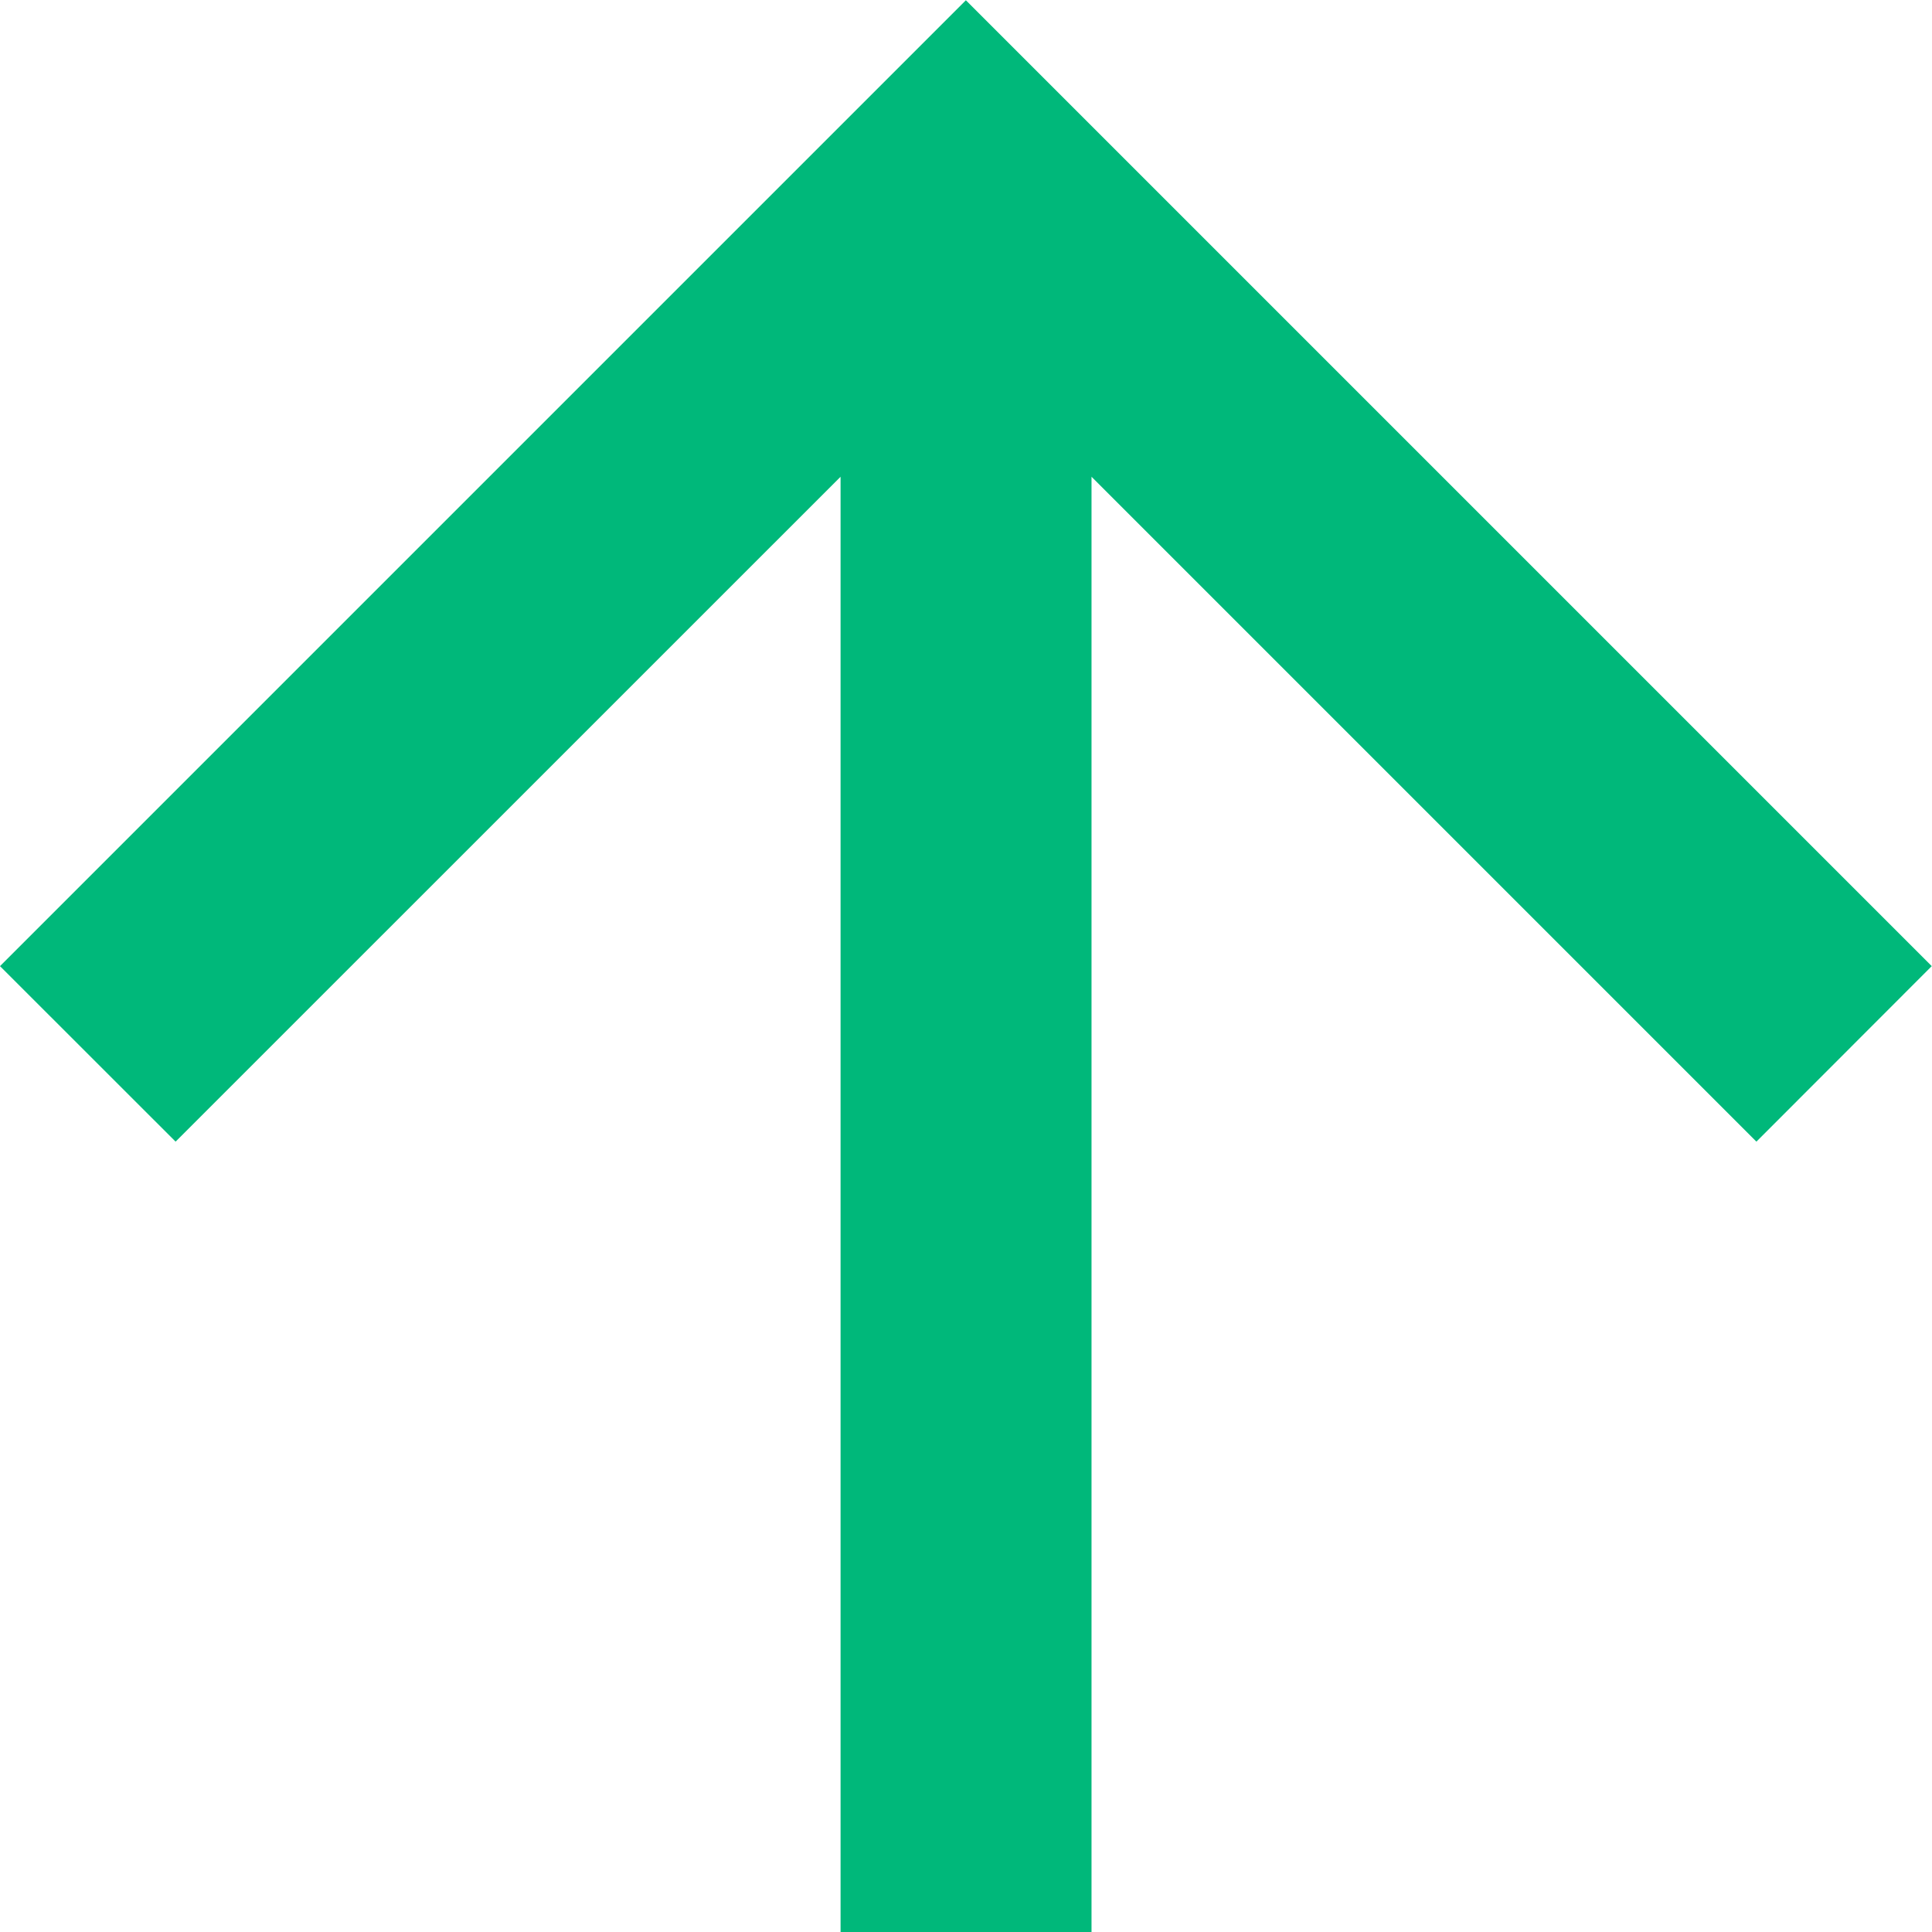
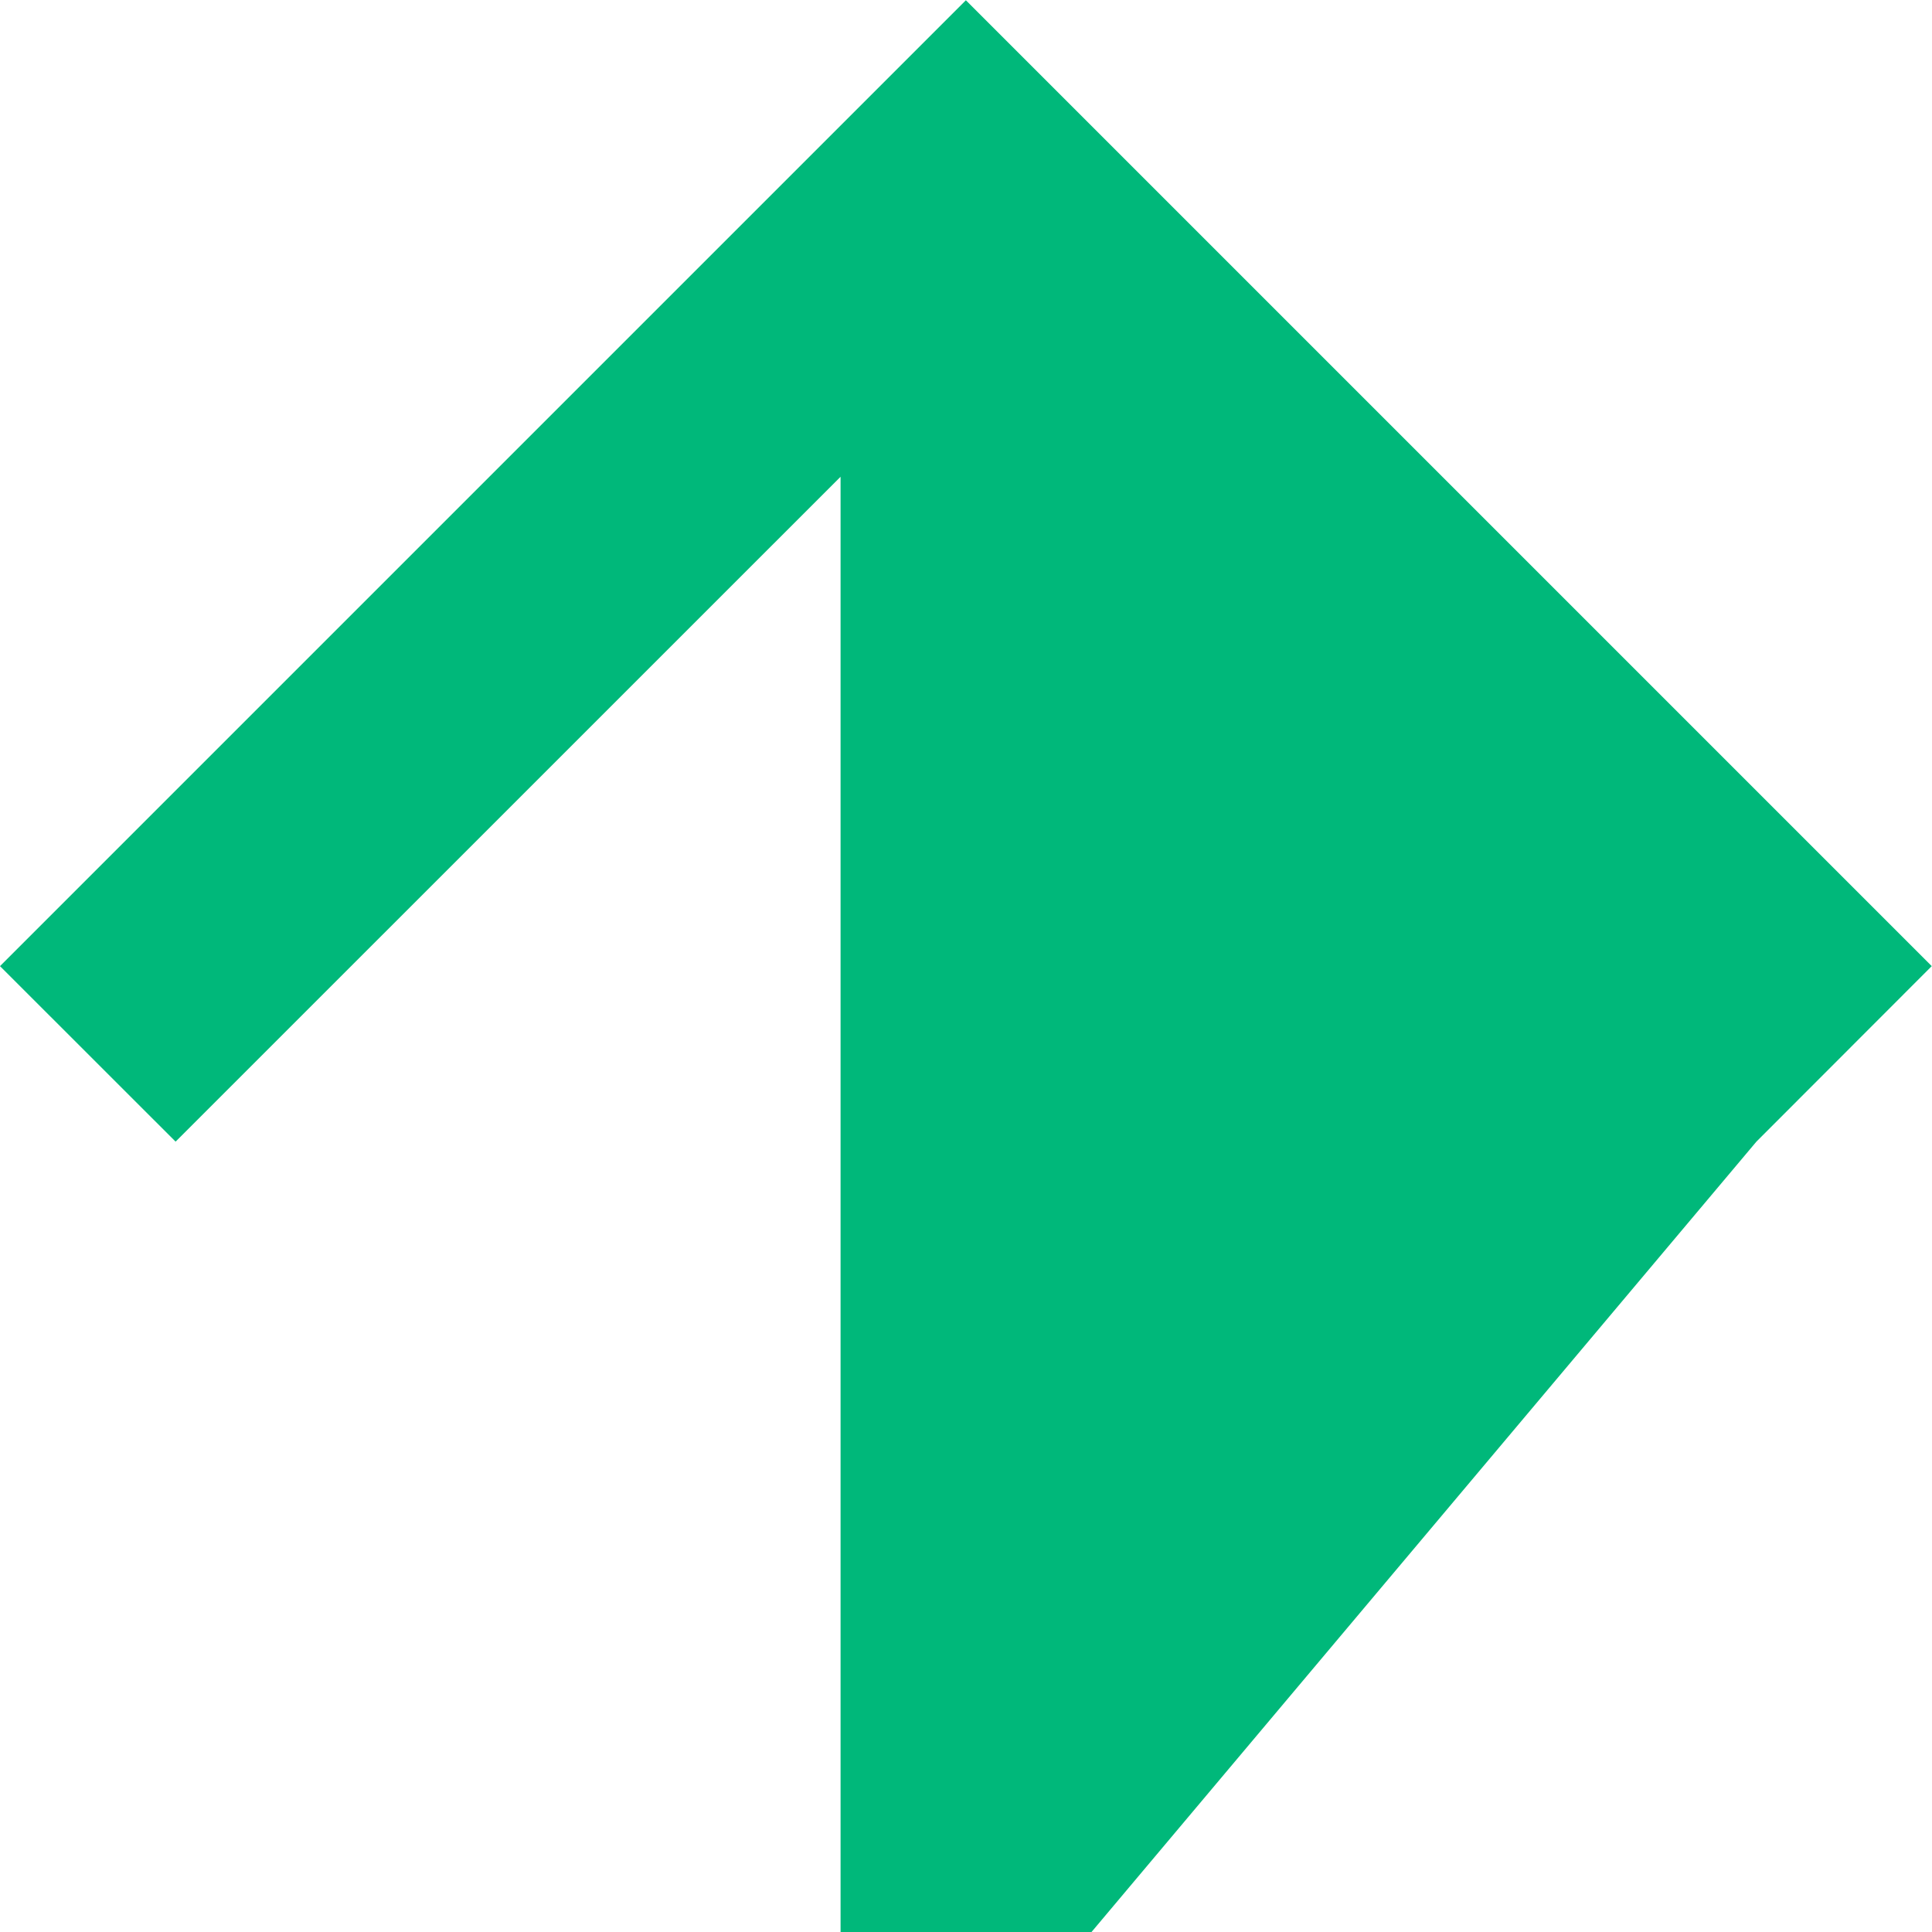
<svg xmlns="http://www.w3.org/2000/svg" width="22.203" height="22.203" viewBox="0 0 22.203 22.203">
  <defs>
    <style>.a{fill:#00B87A;}</style>
  </defs>
-   <path class="a" d="M11.1,0,9.083,2.018,16.724,9.66H0v2.884H16.724L9.083,20.185,11.1,22.2,22.2,11.1Z" transform="translate(0 22.203) rotate(-90)" />
+   <path class="a" d="M11.1,0,9.083,2.018,16.724,9.66H0v2.884L9.083,20.185,11.1,22.2,22.2,11.1Z" transform="translate(0 22.203) rotate(-90)" />
</svg>